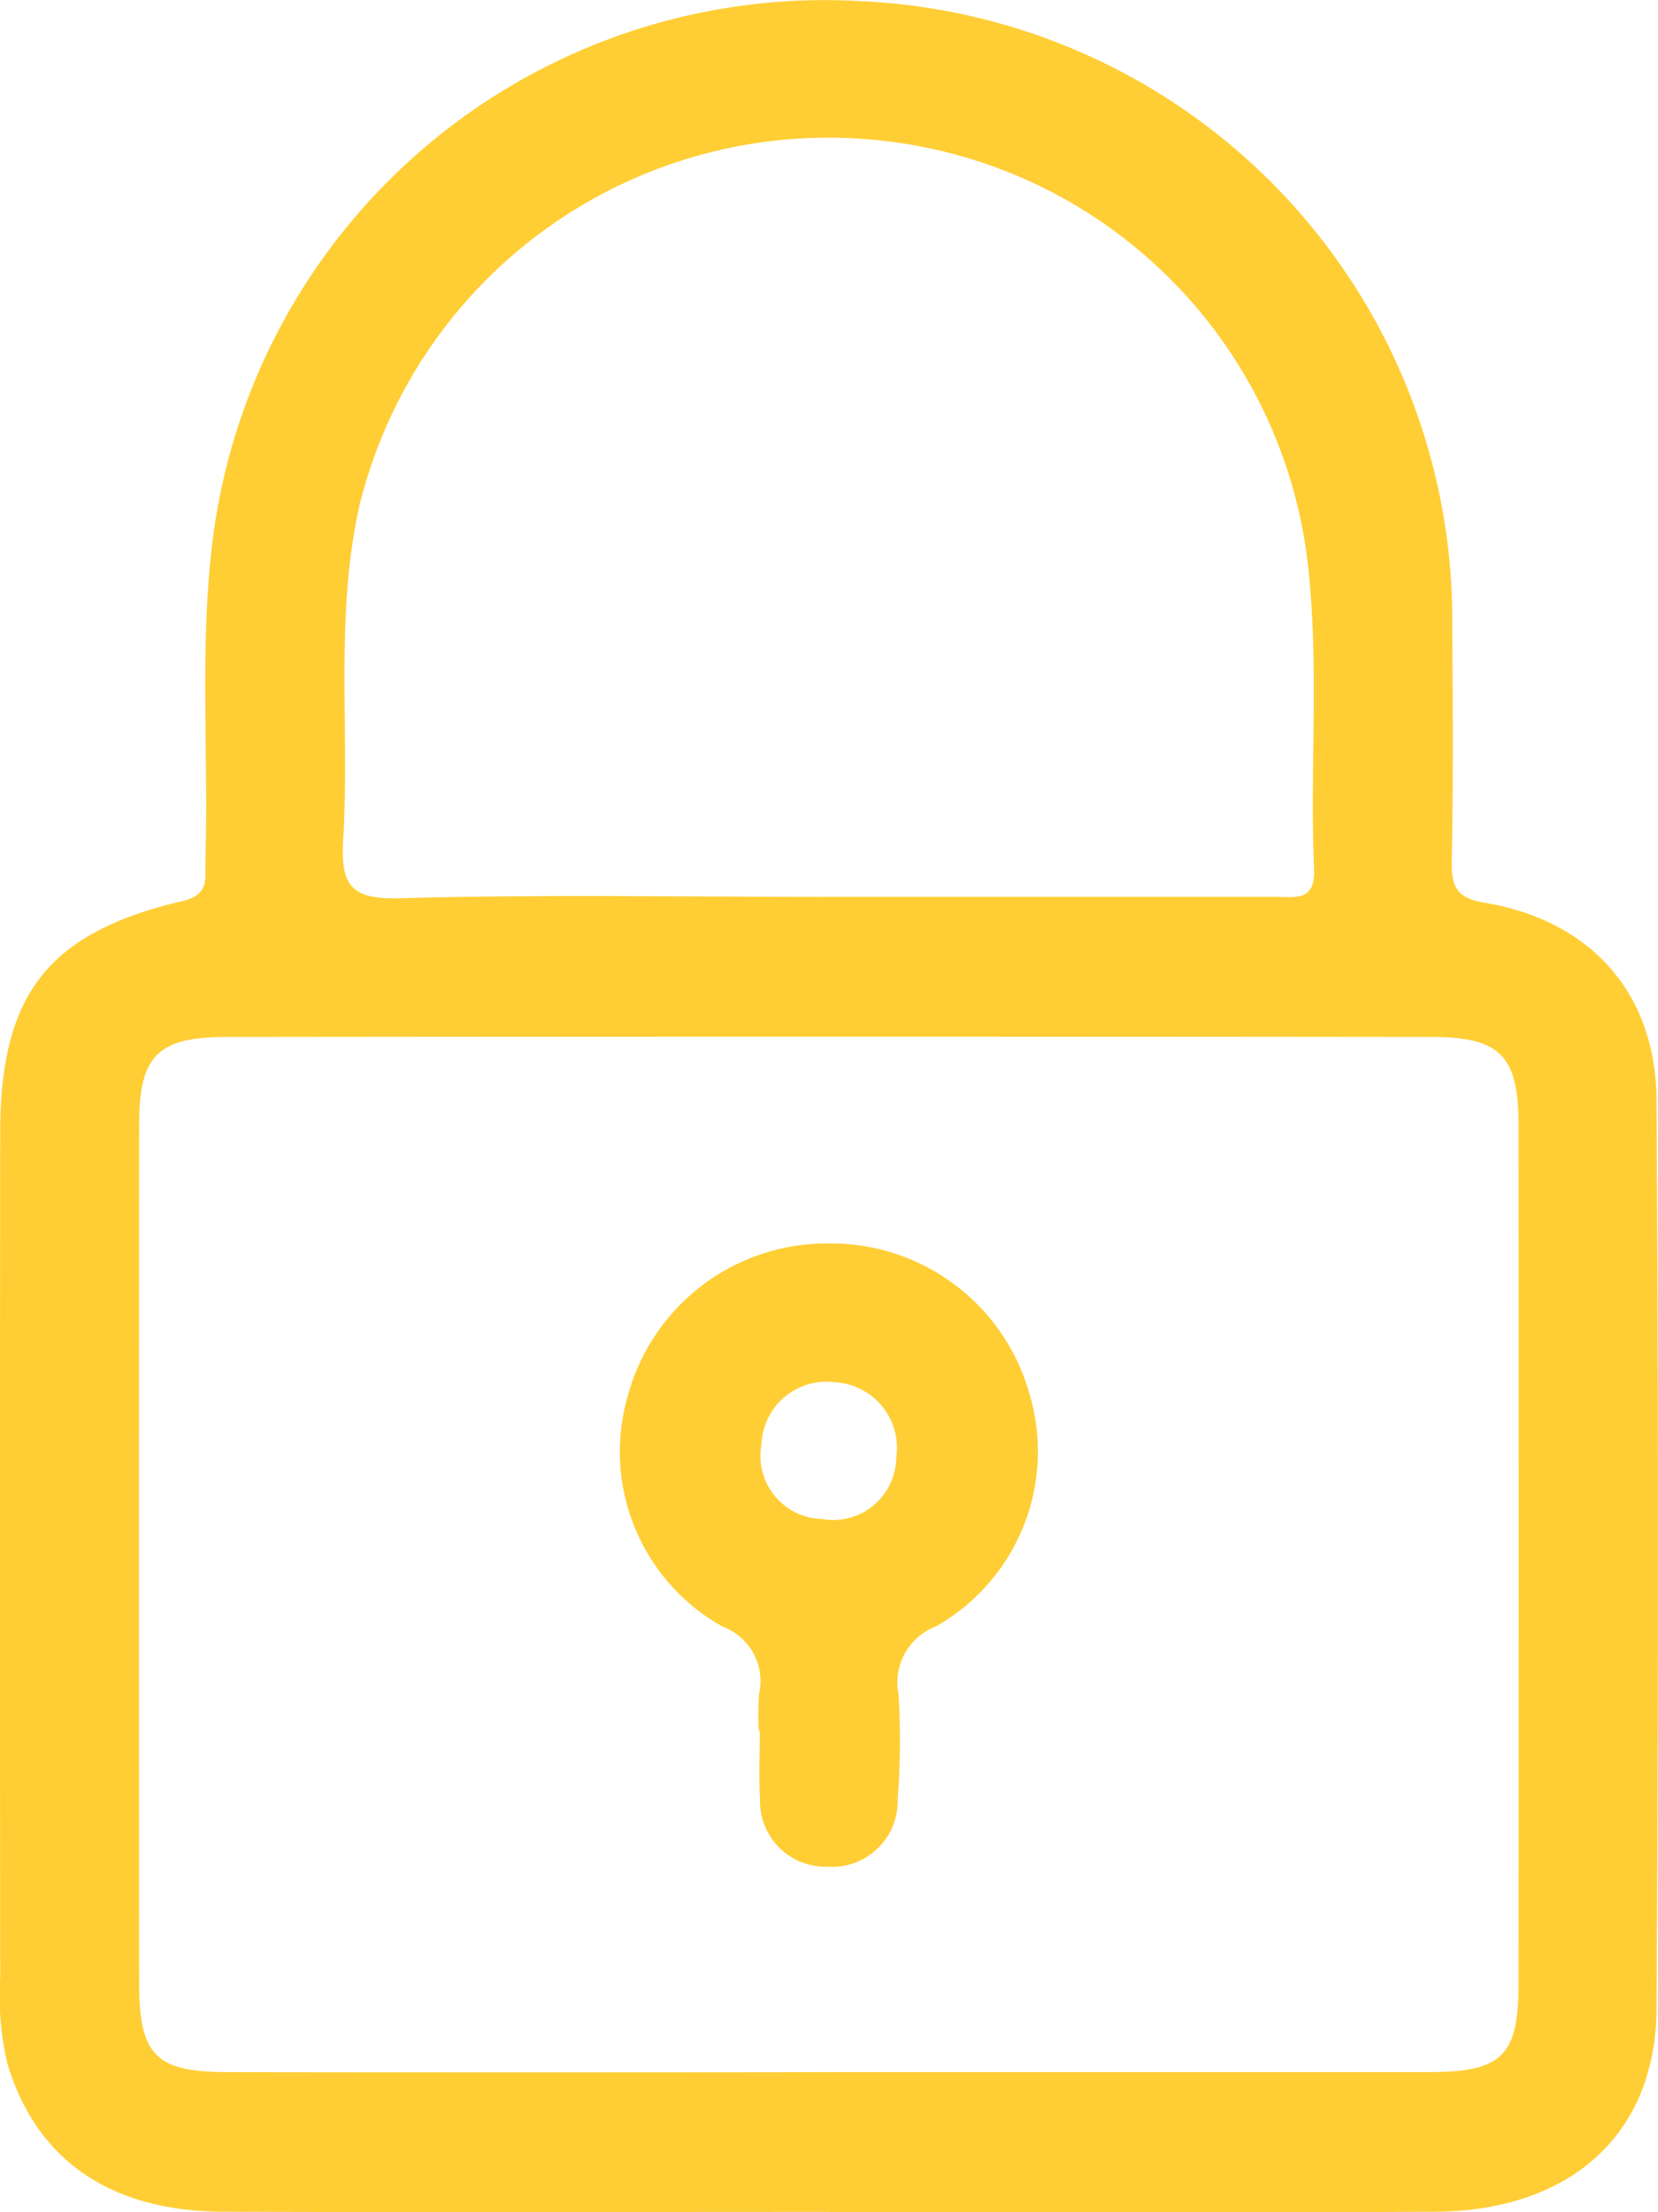
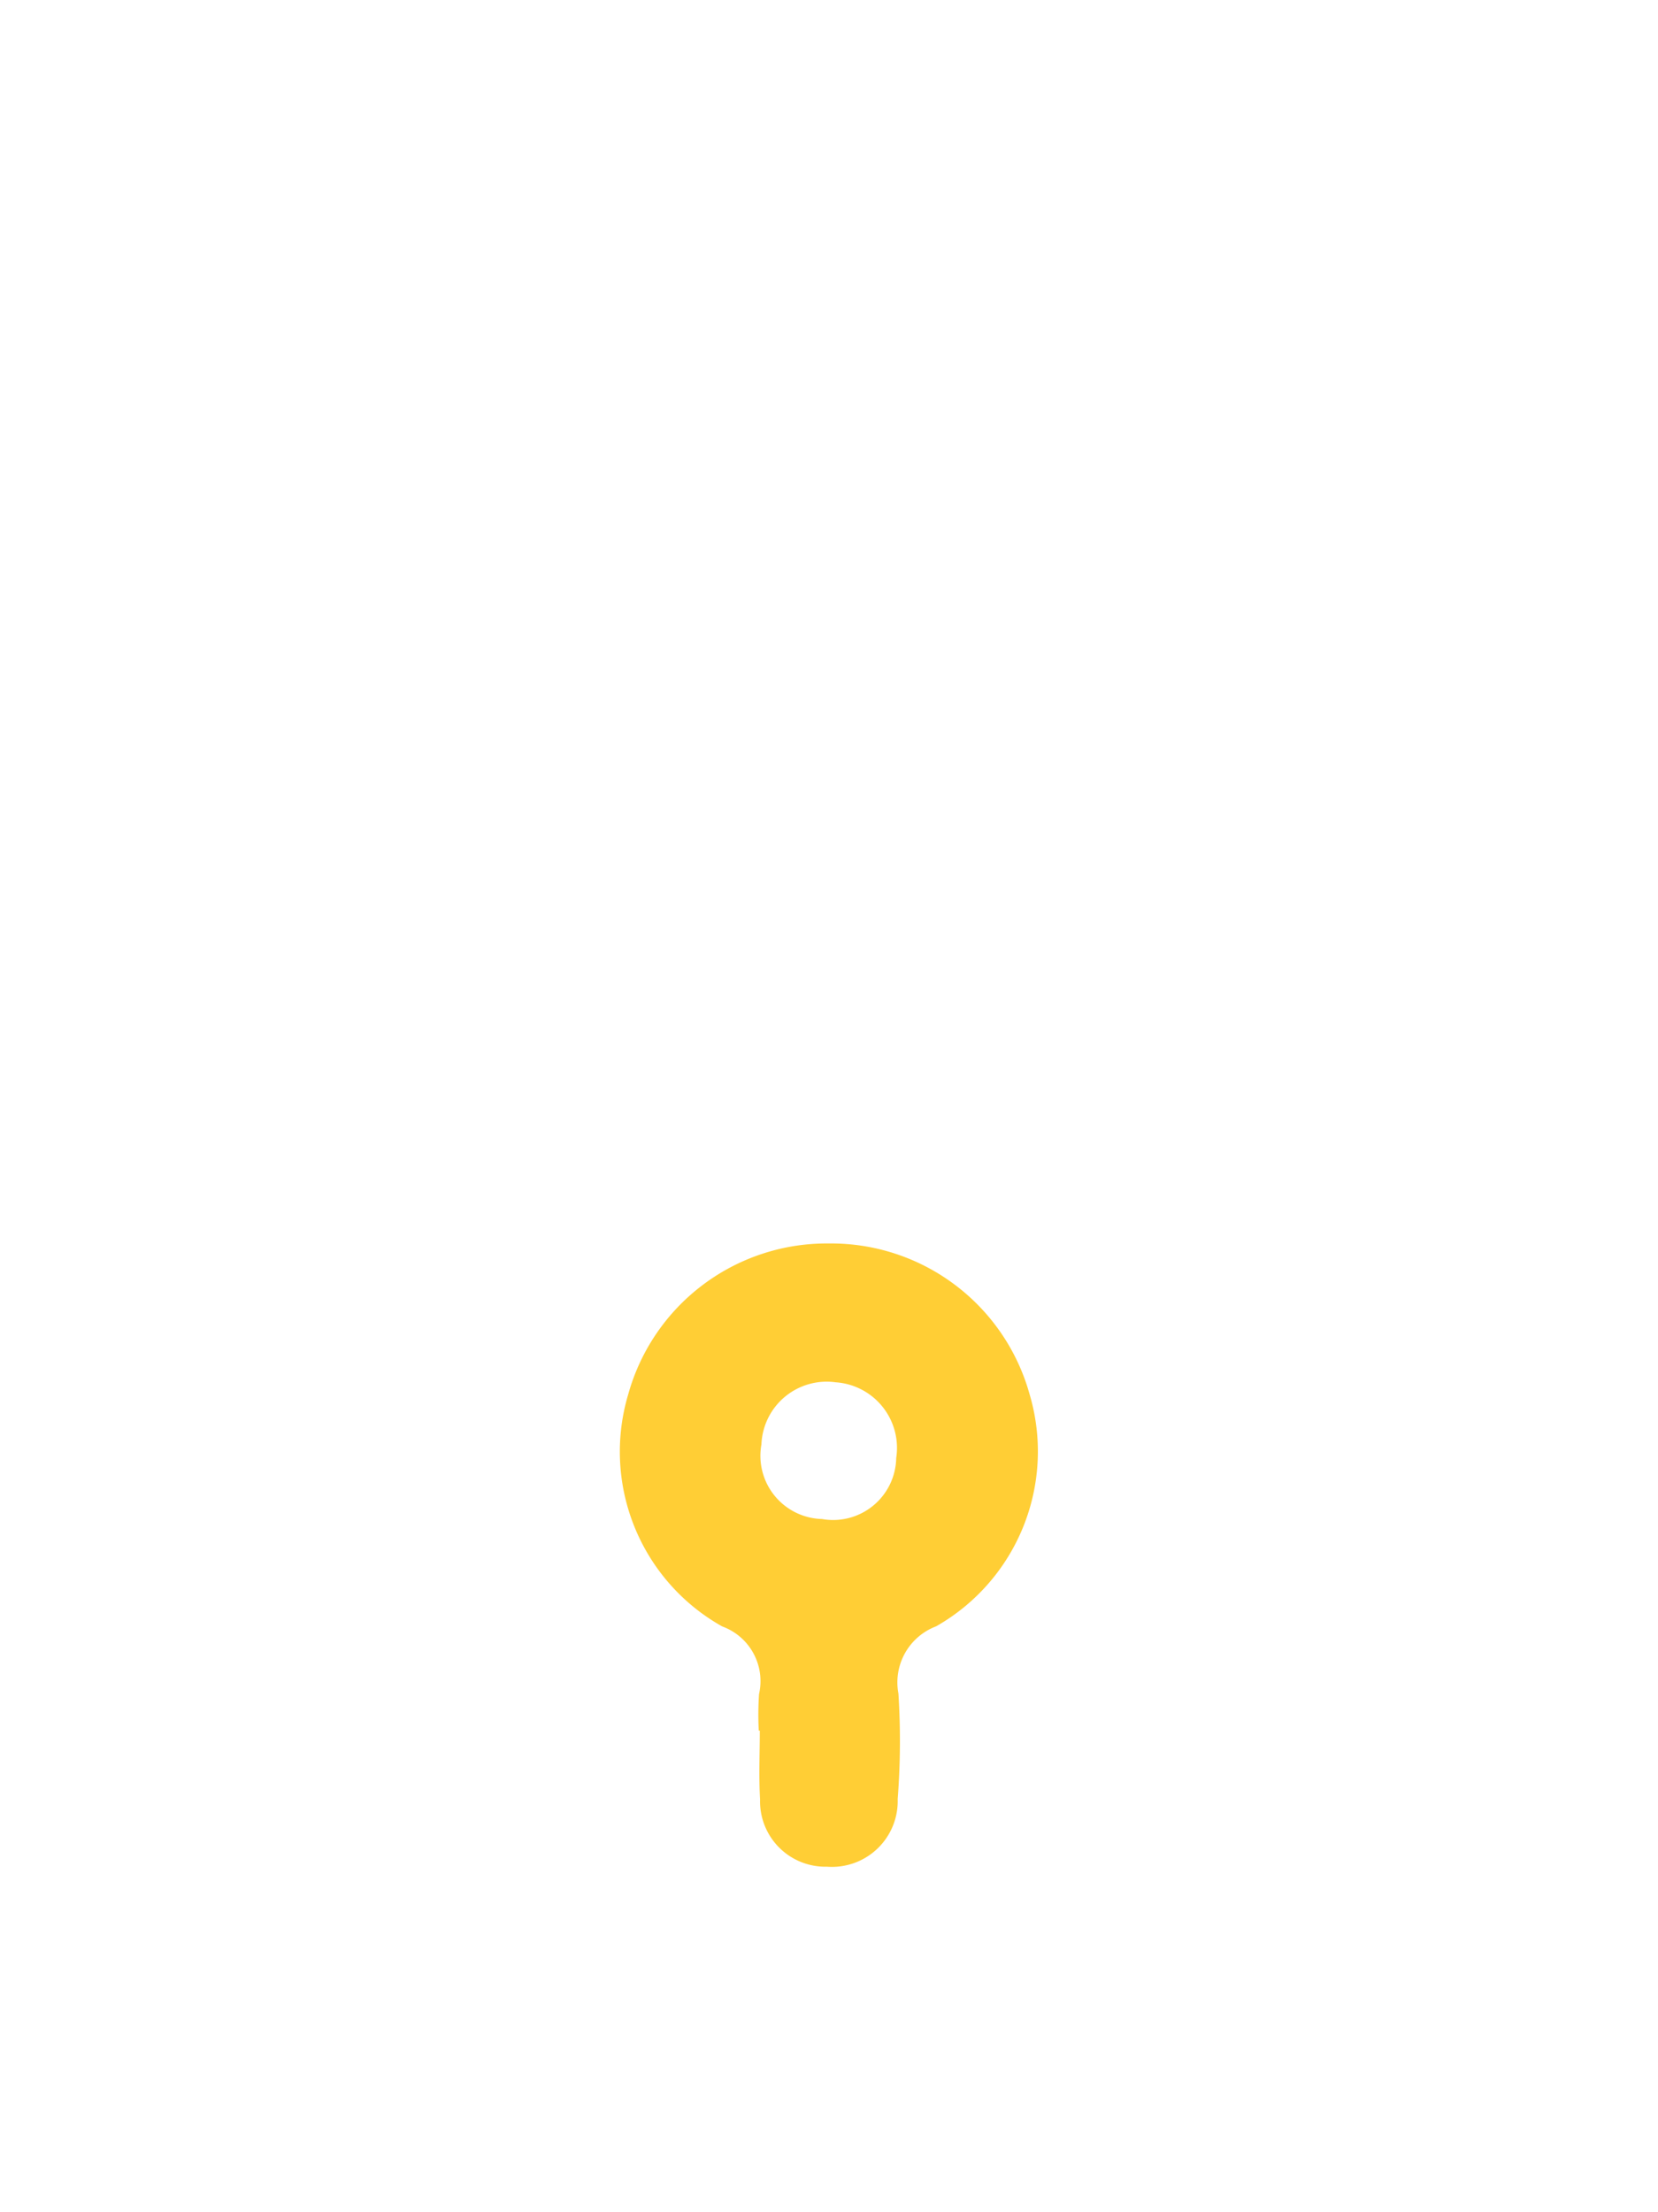
<svg xmlns="http://www.w3.org/2000/svg" width="60.712" height="81" viewBox="0 0 60.712 81">
  <g id="Group_23717" data-name="Group 23717" transform="translate(364.324 -12.963)">
-     <path id="Path_26357" data-name="Path 26357" d="M-333.97,93.95c-7.395,0-14.786.02-22.181-.007-4.158-.017-6.85-1.911-7.9-5.42a10.778,10.778,0,0,1-.266-3.162q-.015-15.457,0-30.921c0-5.067,1.746-7.331,6.671-8.485,1.016-.239.824-.838.844-1.477.118-3.859-.212-7.721.246-11.58A22.587,22.587,0,0,1-332.8,13.006,22.673,22.673,0,0,1-311.147,35.9c.024,2.856.04,5.713-.017,8.569-.017.922.145,1.369,1.188,1.544,3.906.649,6.288,3.31,6.311,7.243q.1,16.633,0,33.273c-.034,4.6-3.176,7.388-8.121,7.415-7.395.037-14.786.01-22.181.01Zm-.024-5.12q11.006,0,22.009,0c2.668,0,3.267-.6,3.267-3.243q.01-15.709,0-31.416c0-2.53-.653-3.236-3.146-3.24q-22.093-.025-44.183,0c-2.513,0-3.179.7-3.183,3.2q-.01,15.709,0,31.416c0,2.665.6,3.28,3.226,3.284q11,.015,22.009,0Zm-.094-43.029h16.465c.713,0,1.467.188,1.416-1.023-.158-3.744.2-7.5-.236-11.243A17.621,17.621,0,0,0-332.1,18.106,17.676,17.676,0,0,0-351.168,31.5c-.9,4.051-.347,8.145-.589,12.209-.094,1.622.252,2.194,2.042,2.143,5.2-.145,10.416-.05,15.624-.05Z" transform="translate(0 0)" fill="#ffce35" />
    <path id="Path_26358" data-name="Path 26358" d="M-291.69,166.131a11.157,11.157,0,0,1,.01-1.342,2.13,2.13,0,0,0-1.349-2.476,7.336,7.336,0,0,1-3.442-8.495,7.545,7.545,0,0,1,7.341-5.527,7.544,7.544,0,0,1,7.354,5.511,7.365,7.365,0,0,1-3.421,8.508,2.194,2.194,0,0,0-1.379,2.459,27.409,27.409,0,0,1-.027,3.862,2.408,2.408,0,0,1-2.59,2.479,2.393,2.393,0,0,1-2.449-2.463c-.05-.838-.01-1.679-.01-2.52h-.034Zm5.033-9.985a2.408,2.408,0,0,0-2.22-2.772,2.39,2.39,0,0,0-2.715,2.274,2.316,2.316,0,0,0,2.217,2.732,2.311,2.311,0,0,0,2.718-2.234Z" transform="translate(-44.85 -89.8)" fill="#ffce35" />
  </g>
</svg>